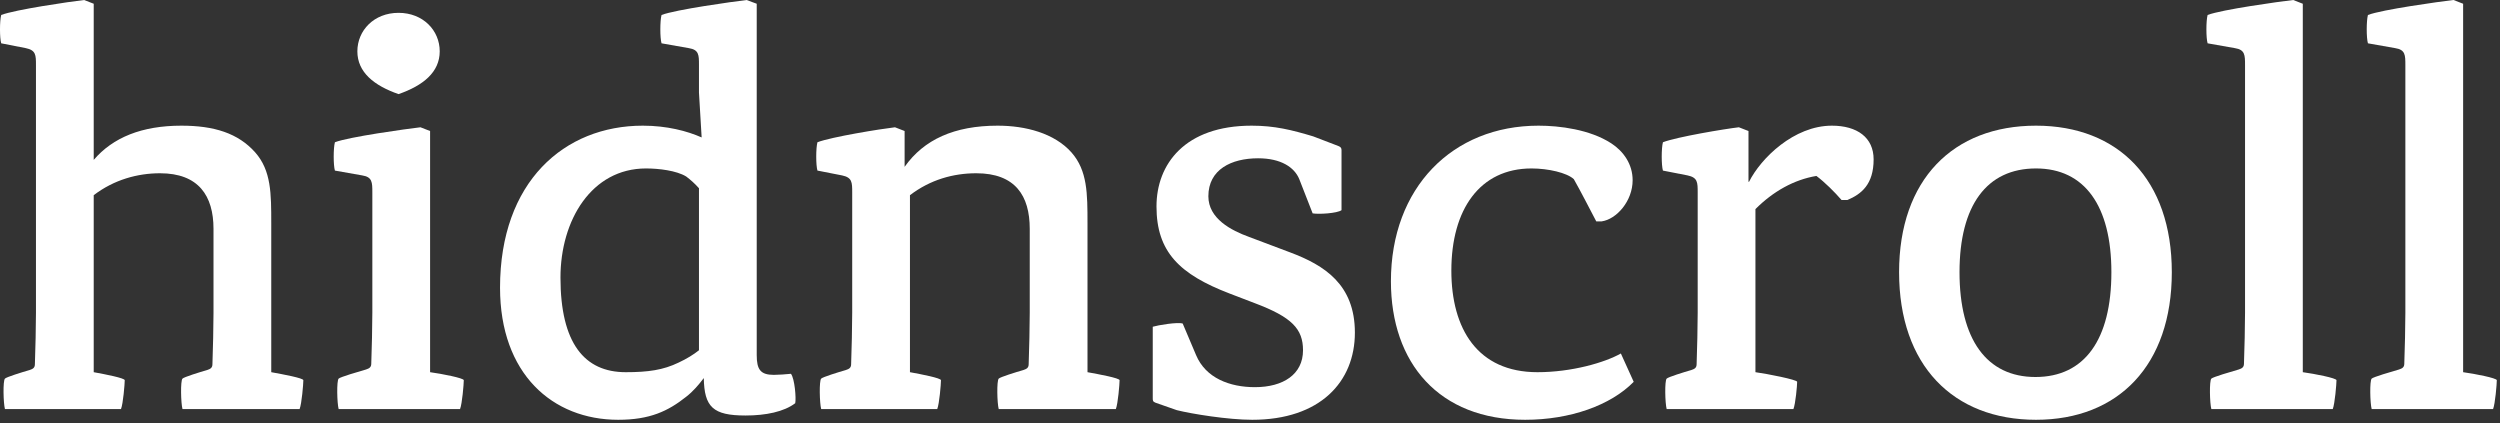
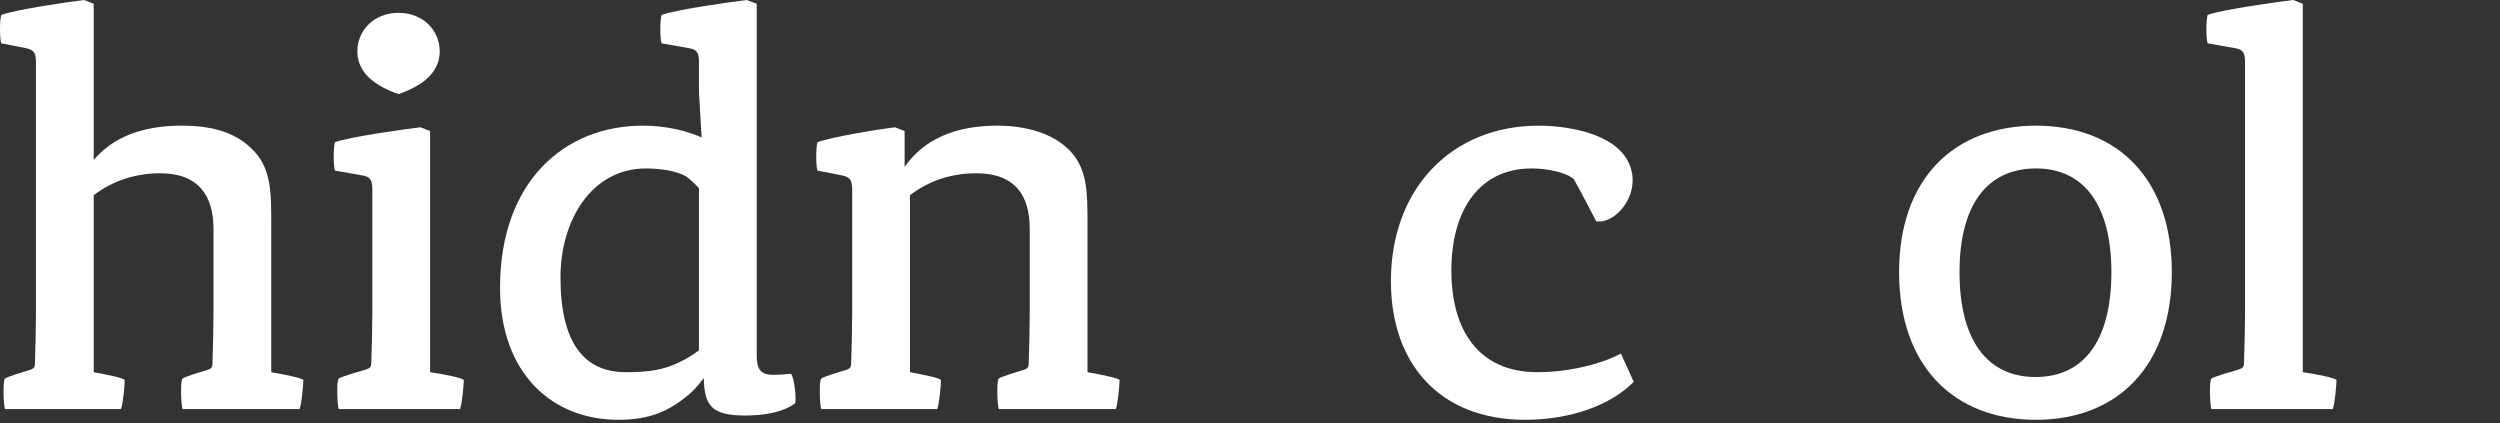
<svg xmlns="http://www.w3.org/2000/svg" width="561" height="95" viewBox="0 0 561 95" fill="none">
  <rect x="0" y="0" width="561" height="95" fill="#333333" stroke="none" />
  <path d="M60.87 83.52C63.51 84 68.07 84.84 68.07 85.32C68.07 86.16 67.71 90.6 67.23 91.8H40.95C40.59 90.48 40.47 85.44 40.95 84.96C41.31 84.6 44.79 83.52 46.47 83.04C47.19 82.8 47.67 82.56 47.67 81.72C47.79 78.36 47.91 73.2 47.91 70.2V51.36C47.91 43.92 44.55 38.88 35.91 38.88C30.87 38.88 25.59 40.32 21.03 43.8V83.52C23.67 84 27.99 84.84 27.99 85.32C27.99 86.16 27.63 90.6 27.15 91.8H1.11C0.75 90.48 0.63 85.44 1.11 84.96C1.47 84.6 4.95 83.52 6.63 83.04C7.35 82.8 7.83 82.56 7.83 81.72C7.95 78.36 8.07 73.2 8.07 70.2V14.64C8.07 12.36 8.07 11.28 5.79 10.8L0.27 9.72C-0.09 8.52 -0.09 4.68 0.27 3.36C3.39 2.16 15.75 0.36 18.87 0L21.03 0.84V35.88C25.35 30.84 31.83 28.2 40.71 28.2C48.03 28.2 53.43 29.88 57.27 34.2C60.87 38.28 60.87 43.44 60.87 50.16V83.52Z" fill="white" />
  <path d="M89.433 21.12C83.913 19.2 80.193 16.2 80.193 11.52C80.193 6.84 83.913 2.88 89.433 2.88C94.953 2.88 98.673 6.84 98.673 11.52C98.673 16.2 94.953 19.2 89.433 21.12ZM75.153 38.28C74.793 37.08 74.793 33.24 75.153 31.92C78.273 30.72 91.233 28.92 94.353 28.56L96.513 29.4V83.52C99.153 83.88 104.073 84.84 104.073 85.32C104.073 86.16 103.713 90.6 103.233 91.8H75.993C75.633 90.48 75.513 85.44 75.993 84.96C76.353 84.6 80.433 83.4 82.113 82.92C82.833 82.68 83.313 82.44 83.313 81.6C83.433 78.24 83.553 73.2 83.553 70.2V43.2C83.553 40.92 83.553 39.72 81.273 39.36L75.153 38.28Z" fill="white" />
  <path d="M177.489 83.88C178.329 84.96 178.689 89.4 178.449 90.48C175.929 92.4 171.849 93.24 167.289 93.24C159.969 93.24 158.049 91.32 157.929 84.84C156.849 86.28 155.529 87.84 153.969 89.04C149.889 92.28 145.809 94.2 138.729 94.2C123.969 94.2 112.209 83.88 112.209 64.56C112.209 40.8 126.609 28.2 144.249 28.2C149.649 28.2 154.209 29.4 157.449 30.84L156.849 20.76V14.52C156.849 12.36 156.849 11.16 154.569 10.8L148.449 9.72C148.089 8.52 148.089 4.68 148.449 3.36C151.569 2.16 164.529 0.36 167.529 0L169.809 0.84V79.68C169.809 82.92 170.649 84.12 173.649 84.12C174.609 84.12 176.409 84 177.489 83.88ZM125.769 62.28C125.769 77.04 131.169 83.52 140.409 83.52C145.449 83.52 148.809 83.04 152.289 81.36C154.089 80.52 155.649 79.56 156.849 78.6V42.24C155.889 41.16 154.929 40.32 153.969 39.6C151.809 38.28 147.849 37.8 144.969 37.8C132.729 37.8 125.769 49.44 125.769 62.28Z" fill="white" />
  <path d="M244.034 83.52C246.674 84 251.234 84.84 251.234 85.32C251.234 86.16 250.874 90.6 250.394 91.8H224.114C223.754 90.48 223.634 85.44 224.114 84.96C224.474 84.6 227.954 83.52 229.634 83.04C230.354 82.8 230.834 82.56 230.834 81.72C230.954 78.36 231.074 73.2 231.074 70.2V51.36C231.074 43.92 227.834 38.88 219.074 38.88C213.914 38.88 208.754 40.32 204.194 43.8V83.52C206.834 84 211.154 84.84 211.154 85.32C211.154 86.16 210.794 90.6 210.314 91.8H184.274C183.914 90.48 183.794 85.44 184.274 84.96C184.634 84.6 188.114 83.52 189.794 83.04C190.514 82.8 190.994 82.56 190.994 81.72C191.114 78.36 191.234 73.2 191.234 70.2V43.2C191.234 40.92 191.234 39.84 188.954 39.36L183.434 38.28C183.074 37.08 183.074 33.24 183.434 31.92C186.554 30.72 197.714 28.92 200.834 28.56L202.994 29.4V37.44C207.314 31.32 214.154 28.2 223.874 28.2C230.114 28.2 236.594 29.88 240.434 34.2C244.034 38.28 244.034 43.44 244.034 50.16V83.52Z" fill="white" />
-   <path d="M280.997 94.2C275.597 94.2 267.437 92.88 264.077 92.04L259.277 90.36C258.677 90.12 258.677 89.88 258.677 89.28V73.32C259.877 72.96 264.197 72.24 265.397 72.6L268.397 79.68C270.557 84.84 275.957 86.88 281.597 86.88C287.957 86.88 292.397 84 292.397 78.6C292.397 73.8 289.877 71.16 281.597 68.04L275.957 65.88C264.677 61.56 259.517 56.52 259.517 46.32C259.517 36.84 265.877 28.2 280.877 28.2C286.037 28.2 289.877 29.16 294.677 30.6L300.317 32.76C300.917 33 301.037 33.24 301.037 33.72V47.16C300.077 47.88 295.877 48.12 294.557 47.88L291.557 40.2C290.477 37.56 287.477 35.52 282.317 35.52C276.317 35.52 271.157 38.04 271.157 44.04C271.157 49.08 276.317 51.72 280.277 53.16L289.517 56.64C297.197 59.52 304.037 63.84 304.037 74.64C304.037 85.68 296.237 94.2 280.997 94.2Z" fill="white" />
  <path d="M342.243 94.2C322.923 94.2 312.123 81.48 312.123 63.12C312.123 42.12 325.923 28.2 345.243 28.2C349.923 28.2 356.763 29.04 361.563 32.16C364.323 33.96 366.363 36.84 366.363 40.44C366.363 45.12 362.763 49.2 359.403 49.68H358.203C357.003 47.4 354.603 42.72 353.163 40.2C351.603 38.76 347.403 37.8 343.683 37.8C332.043 37.8 325.683 47.04 325.683 60.72C325.683 73.8 331.563 83.52 345.003 83.52C352.683 83.52 360.123 81.36 363.723 79.32L366.603 85.68C361.443 90.96 352.323 94.2 342.243 94.2Z" fill="white" />
-   <path d="M411.081 28.2C416.721 28.2 420.441 30.84 420.441 35.76C420.441 41.4 417.681 43.56 414.561 44.88H413.241C411.681 43.08 409.521 40.92 407.601 39.48C402.561 40.32 397.881 42.96 393.921 46.92V83.52C396.561 83.88 403.281 85.2 403.281 85.68C403.281 86.52 402.921 90.6 402.441 91.8H374.001C373.641 90.48 373.521 85.44 374.001 84.96C374.361 84.6 377.841 83.52 379.521 83.04C380.241 82.8 380.721 82.56 380.721 81.72C380.841 78.36 380.961 73.2 380.961 70.2V43.2C380.961 40.92 380.961 39.84 378.681 39.36L373.161 38.28C372.801 37.08 372.801 33.24 373.161 31.92C376.281 30.72 387.081 28.92 390.201 28.56L392.361 29.4V40.8H392.481C395.121 35.52 402.561 28.2 411.081 28.2Z" fill="white" />
  <path d="M456.875 94.2C438.275 94.2 426.155 81.96 426.155 61.08C426.155 40.32 438.275 28.2 456.875 28.2C475.355 28.2 487.355 40.32 487.355 61.08C487.355 81.96 475.355 94.2 456.875 94.2ZM439.715 61.08C439.715 76.2 445.835 84.6 456.755 84.6C467.795 84.6 473.795 76.2 473.795 61.08C473.795 46.2 467.795 37.8 456.875 37.8C445.835 37.8 439.715 46.08 439.715 61.08Z" fill="white" />
  <path d="M496.227 91.8C495.867 90.48 495.747 85.44 496.227 84.96C496.587 84.6 500.667 83.4 502.347 82.92C503.067 82.68 503.547 82.44 503.547 81.6C503.667 78.24 503.787 73.2 503.787 70.2V14.64C503.787 12.36 503.787 11.16 501.507 10.8L495.387 9.72C495.027 8.52 495.027 4.68 495.387 3.36C498.507 2.16 511.467 0.36 514.587 0L516.747 0.84V83.52C519.387 83.88 524.307 84.84 524.307 85.32C524.307 86.16 523.947 90.6 523.467 91.8H496.227Z" fill="white" />
-   <path d="M532.204 91.8C531.844 90.48 531.724 85.44 532.204 84.96C532.564 84.6 536.644 83.4 538.324 82.92C539.044 82.68 539.524 82.44 539.524 81.6C539.644 78.24 539.764 73.2 539.764 70.2V14.64C539.764 12.36 539.764 11.16 537.484 10.8L531.364 9.72C531.004 8.52 531.004 4.68 531.364 3.36C534.484 2.16 547.444 0.36 550.564 0L552.724 0.84V83.52C555.364 83.88 560.284 84.84 560.284 85.32C560.284 86.16 559.924 90.6 559.444 91.8H532.204Z" fill="white" />
</svg>